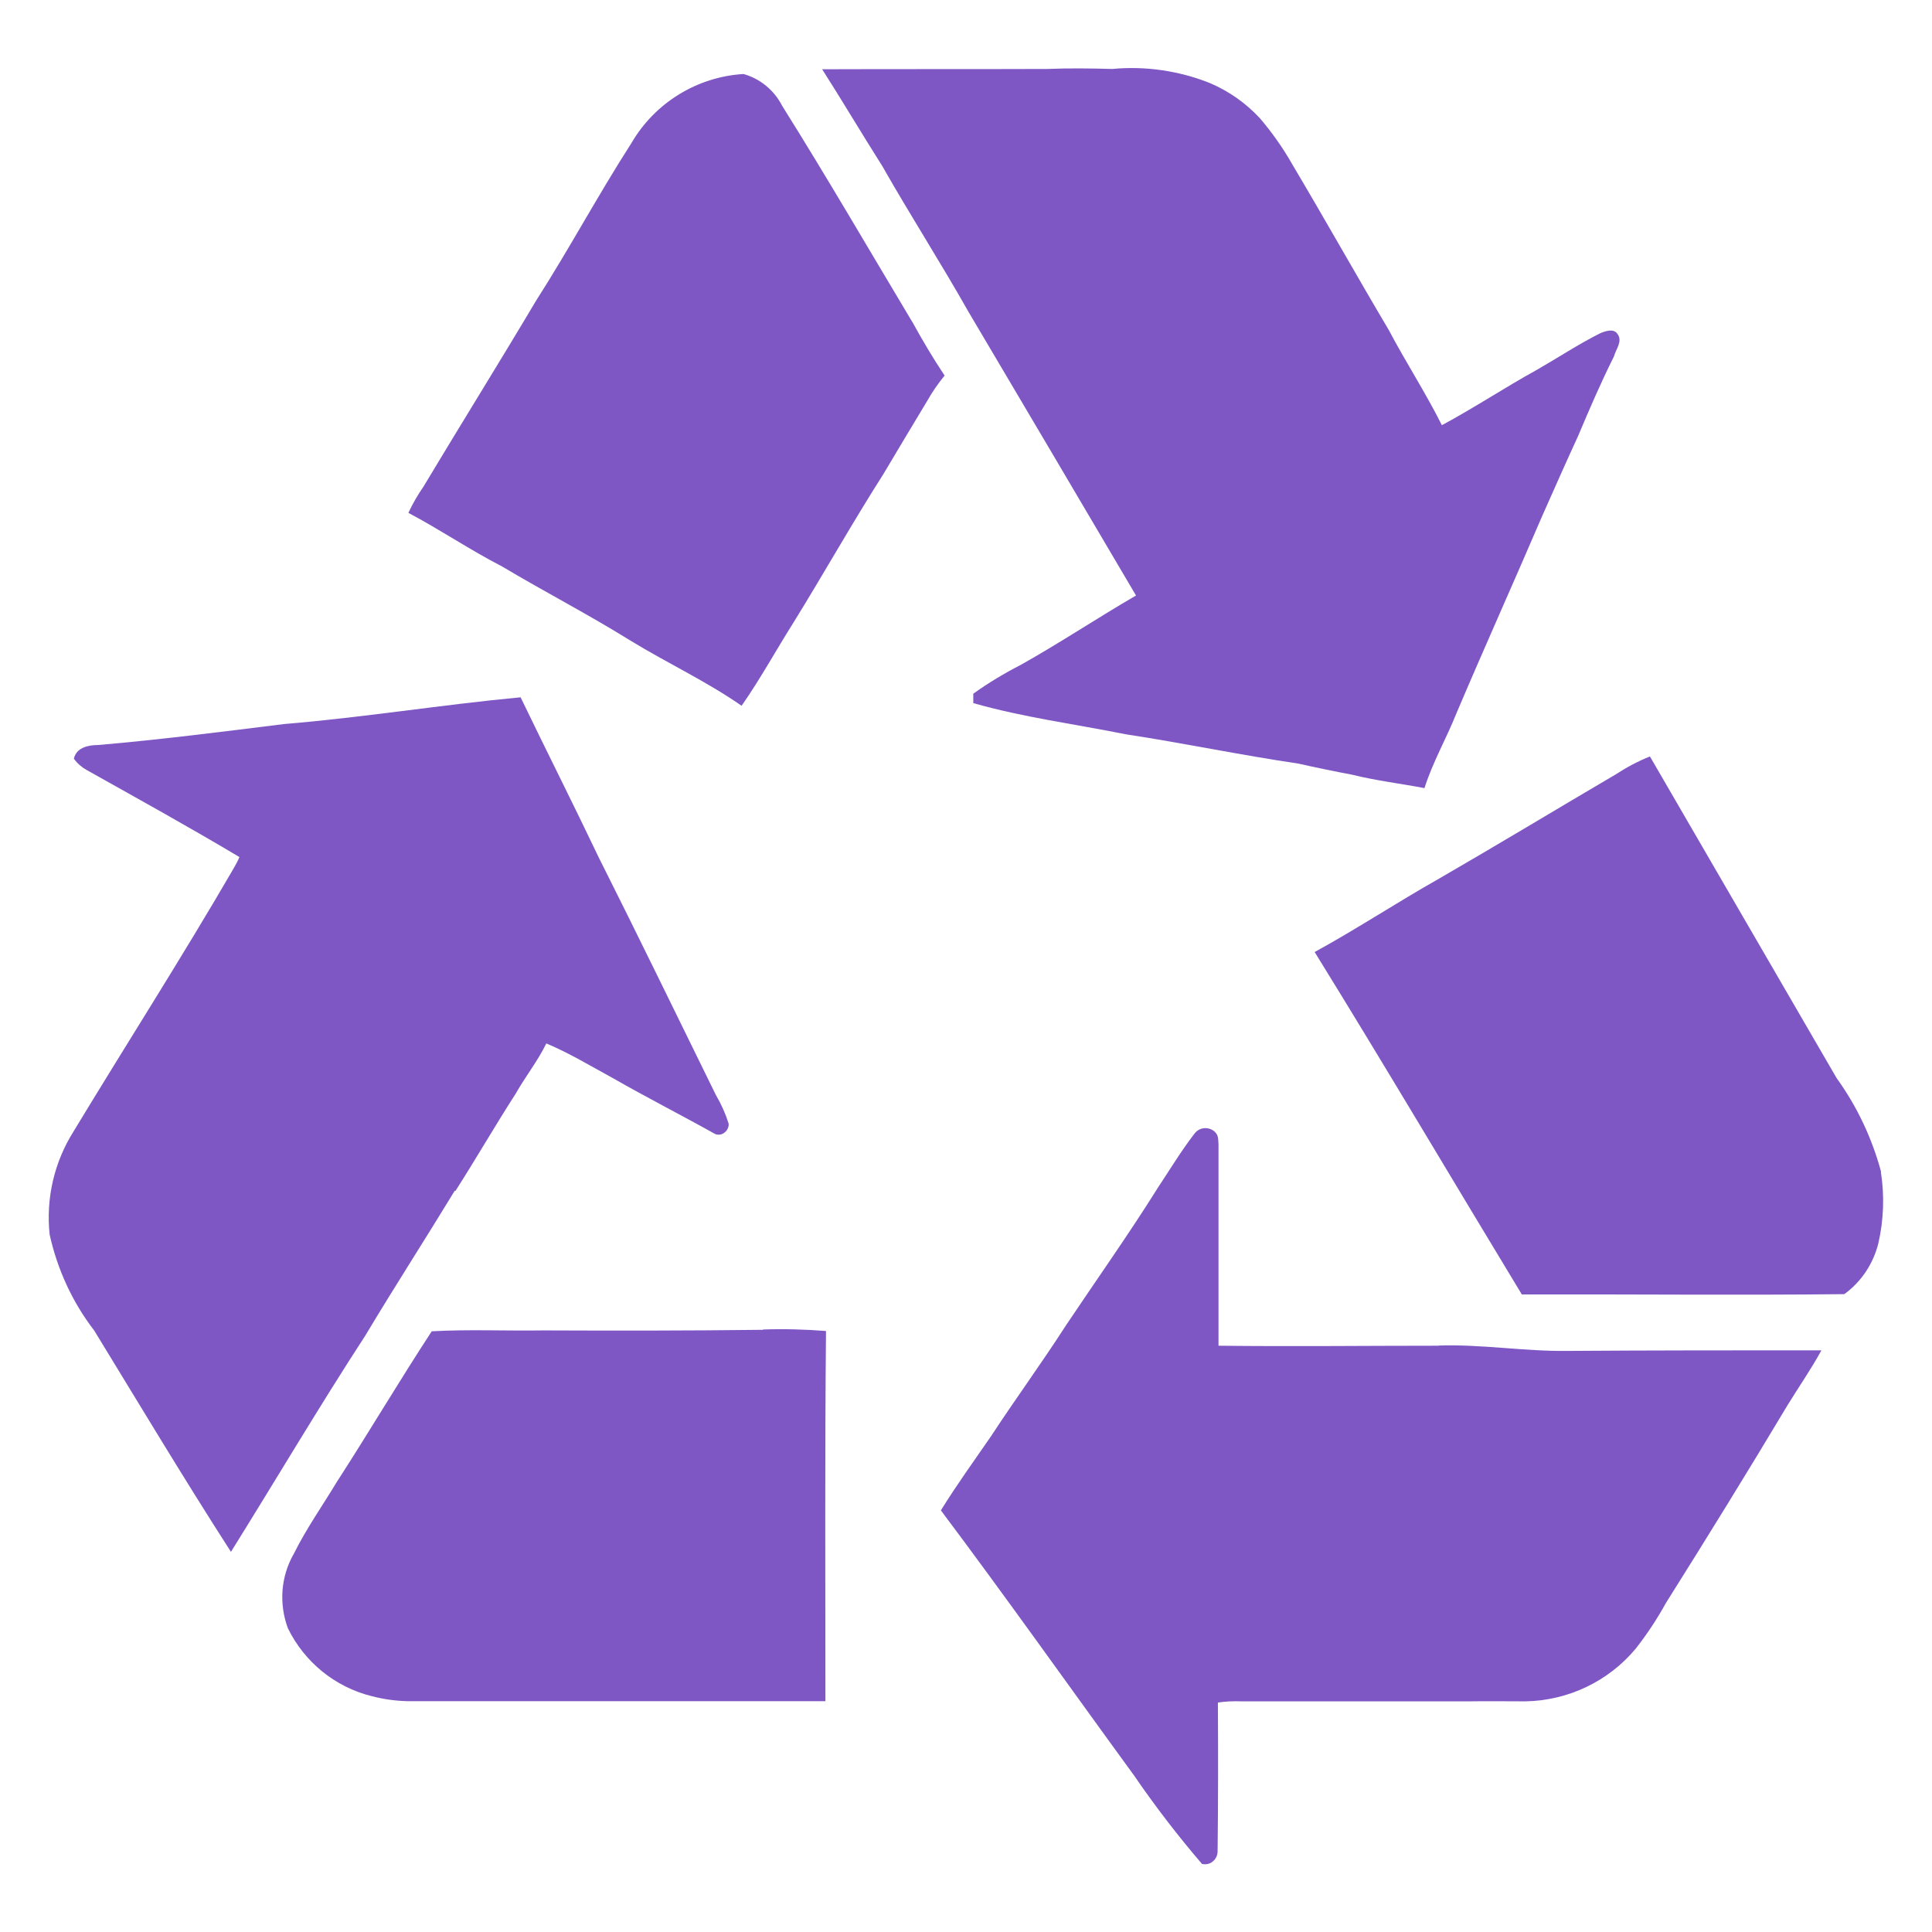
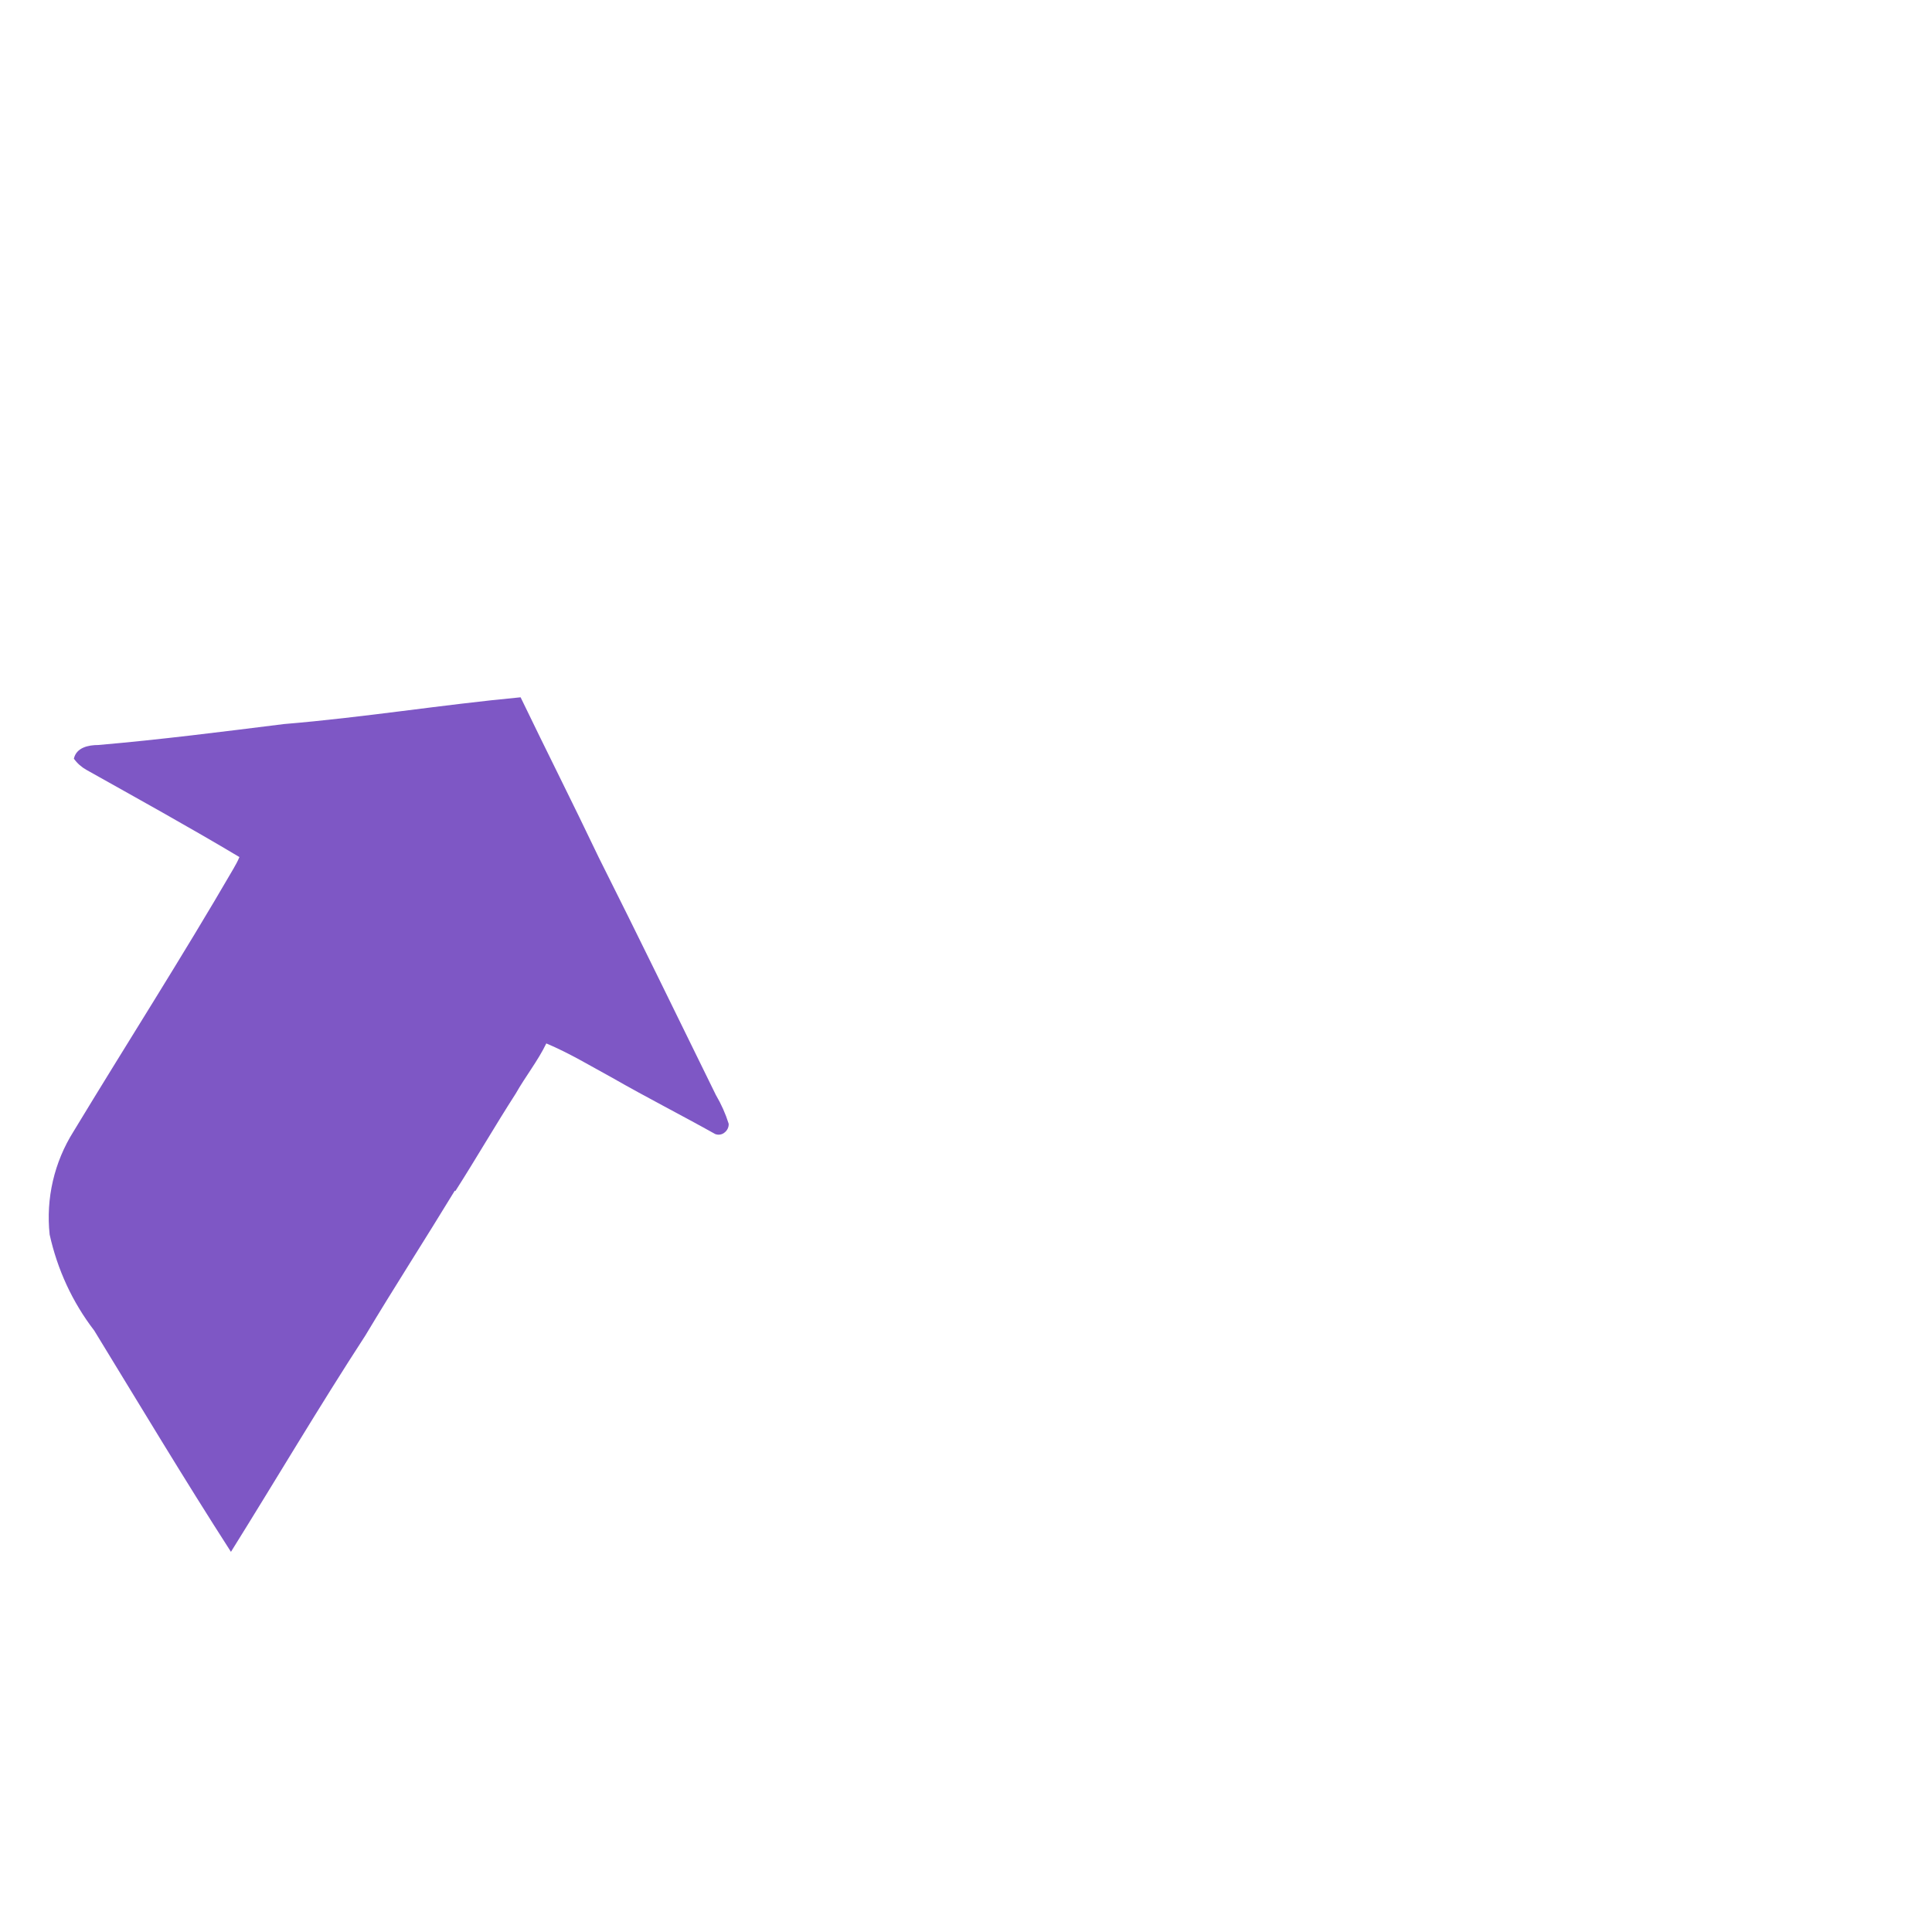
<svg xmlns="http://www.w3.org/2000/svg" id="Layer_1" version="1.1" viewBox="0 0 130 130">
  <defs>
    <style>
      .st0 {
        fill: #7e57c5;
      }
    </style>
  </defs>
-   <path class="st0" d="M65.16,20.97c3.77,6.37,7.53,12.73,11.28,19.1-2.6,1.51-5.12,3.19-7.74,4.66h0c-1.11.57-2.2,1.22-3.21,1.95v.63c3.36.96,6.84,1.41,10.27,2.1,3.88.59,7.72,1.4,11.6,1.97,1.2.27,2.41.52,3.63.75,1.61.4,3.23.59,4.86.9.55-1.74,1.47-3.33,2.14-5.01,1.89-4.45,3.88-8.87,5.79-13.32.8-1.8,1.59-3.59,2.41-5.37.76-1.8,1.53-3.59,2.41-5.35.13-.48.59-1.01.25-1.49-.25-.42-.84-.21-1.19-.06-1.45.73-2.83,1.64-4.24,2.45-2.16,1.19-4.22,2.56-6.4,3.73-1.09-2.18-2.43-4.24-3.57-6.4-2.2-3.71-4.3-7.46-6.5-11.16h0c-.63-1.11-1.36-2.14-2.18-3.1-.94-1.01-2.06-1.8-3.33-2.35-2.1-.84-4.36-1.17-6.6-.96-1.45-.04-2.91-.06-4.36,0-5.05.02-10.11,0-15.16.02,1.38,2.16,2.68,4.36,4.05,6.52,1.87,3.29,3.92,6.48,5.79,9.79h0v.02Z" />
-   <path class="st0" d="M61.39,21.67c-2.91-4.86-5.75-9.75-8.76-14.55h0c-.54-1.05-1.47-1.82-2.6-2.14-3.14.19-5.98,1.95-7.55,4.66-2.24,3.48-4.19,7.13-6.42,10.61-2.49,4.19-5.07,8.33-7.57,12.5-.38.55-.73,1.15-1.01,1.76,2.14,1.13,4.15,2.5,6.31,3.61,2.85,1.7,5.81,3.23,8.64,4.99,2.47,1.51,5.1,2.73,7.47,4.38,1.26-1.8,2.31-3.73,3.48-5.58,2.06-3.33,3.98-6.75,6.08-10.04.97-1.62,1.93-3.25,2.91-4.86h0c.34-.61.75-1.2,1.19-1.74-.78-1.17-1.49-2.37-2.16-3.59h0v-.02Z" />
  <path class="st0" d="M30.65,80.13c1.38-2.16,2.66-4.38,4.05-6.54.65-1.15,1.49-2.2,2.06-3.38,1.55.65,3,1.53,4.47,2.33,2.27,1.3,4.61,2.49,6.9,3.77h0c.21.08.46.04.63-.11.17-.13.29-.36.27-.59-.21-.67-.5-1.32-.86-1.93-2.62-5.33-5.22-10.69-7.88-15.98-1.72-3.61-3.52-7.17-5.26-10.78-5.31.5-10.59,1.36-15.92,1.8-4.17.52-8.32,1.05-12.5,1.41-.67,0-1.47.17-1.64.92h0c.23.32.52.57.84.75,3.44,1.93,6.9,3.84,10.3,5.87-.11.27-.25.52-.4.78-3.46,5.96-7.19,11.78-10.76,17.68-1.3,2.06-1.87,4.51-1.61,6.94.52,2.35,1.53,4.55,3,6.46,3.04,4.97,6.04,9.98,9.2,14.89,3.02-4.84,5.93-9.77,9.04-14.55,1.97-3.29,4.03-6.48,6.02-9.75h0l.04.02Z" />
-   <path class="st0" d="M126.58,78.87c-.61-2.27-1.62-4.42-3-6.33-4.19-7.21-8.37-14.43-12.56-21.64-.8.32-1.57.73-2.29,1.2-4,2.35-7.95,4.74-11.95,7.05-2.81,1.59-5.49,3.36-8.32,4.91,4.72,7.63,9.29,15.37,13.94,23.04,7.23-.02,14.47.06,21.7-.02h0c1.15-.84,1.95-2.05,2.29-3.42.36-1.57.42-3.21.17-4.8h.02Z" />
-   <path class="st0" d="M96.81,90.55c-4.93,0-9.88.06-14.82,0v-13.55c-.02-.25,0-.54-.15-.73-.17-.23-.44-.36-.73-.36s-.55.13-.73.36c-.9,1.17-1.66,2.43-2.47,3.65-1.97,3.15-4.13,6.19-6.19,9.27-1.62,2.52-3.4,4.95-5.05,7.47-1.13,1.64-2.31,3.27-3.36,4.97,4.42,5.89,8.66,11.89,13,17.84h0c1.41,2.06,2.94,4.05,4.57,5.95.27.06.54,0,.73-.17.21-.17.32-.42.32-.69.04-3.33.04-6.67.02-10h0c.54-.08,1.07-.1,1.59-.08h15.33c1.26-.02,2.52,0,3.79,0h0c2.87-.06,5.56-1.34,7.4-3.54.76-.97,1.45-2.01,2.05-3.1,2.77-4.4,5.49-8.81,8.16-13.27.76-1.24,1.59-2.43,2.29-3.71-5.7,0-11.37,0-17.07.04-2.91.04-5.79-.46-8.72-.36h.04Z" />
-   <path class="st0" d="M51.34,89.48c-4.93.06-9.84.06-14.78.04-2.5.04-5.01-.08-7.51.06-2.18,3.33-4.21,6.77-6.37,10.11-.97,1.61-2.06,3.15-2.91,4.86h0c-.88,1.53-1.01,3.36-.4,5.01,1.11,2.27,3.17,3.96,5.64,4.57.8.21,1.61.32,2.43.34h28.1c0-8.3-.04-16.59.04-24.91-1.41-.11-2.83-.15-4.24-.1h0v.02Z" />
</svg>